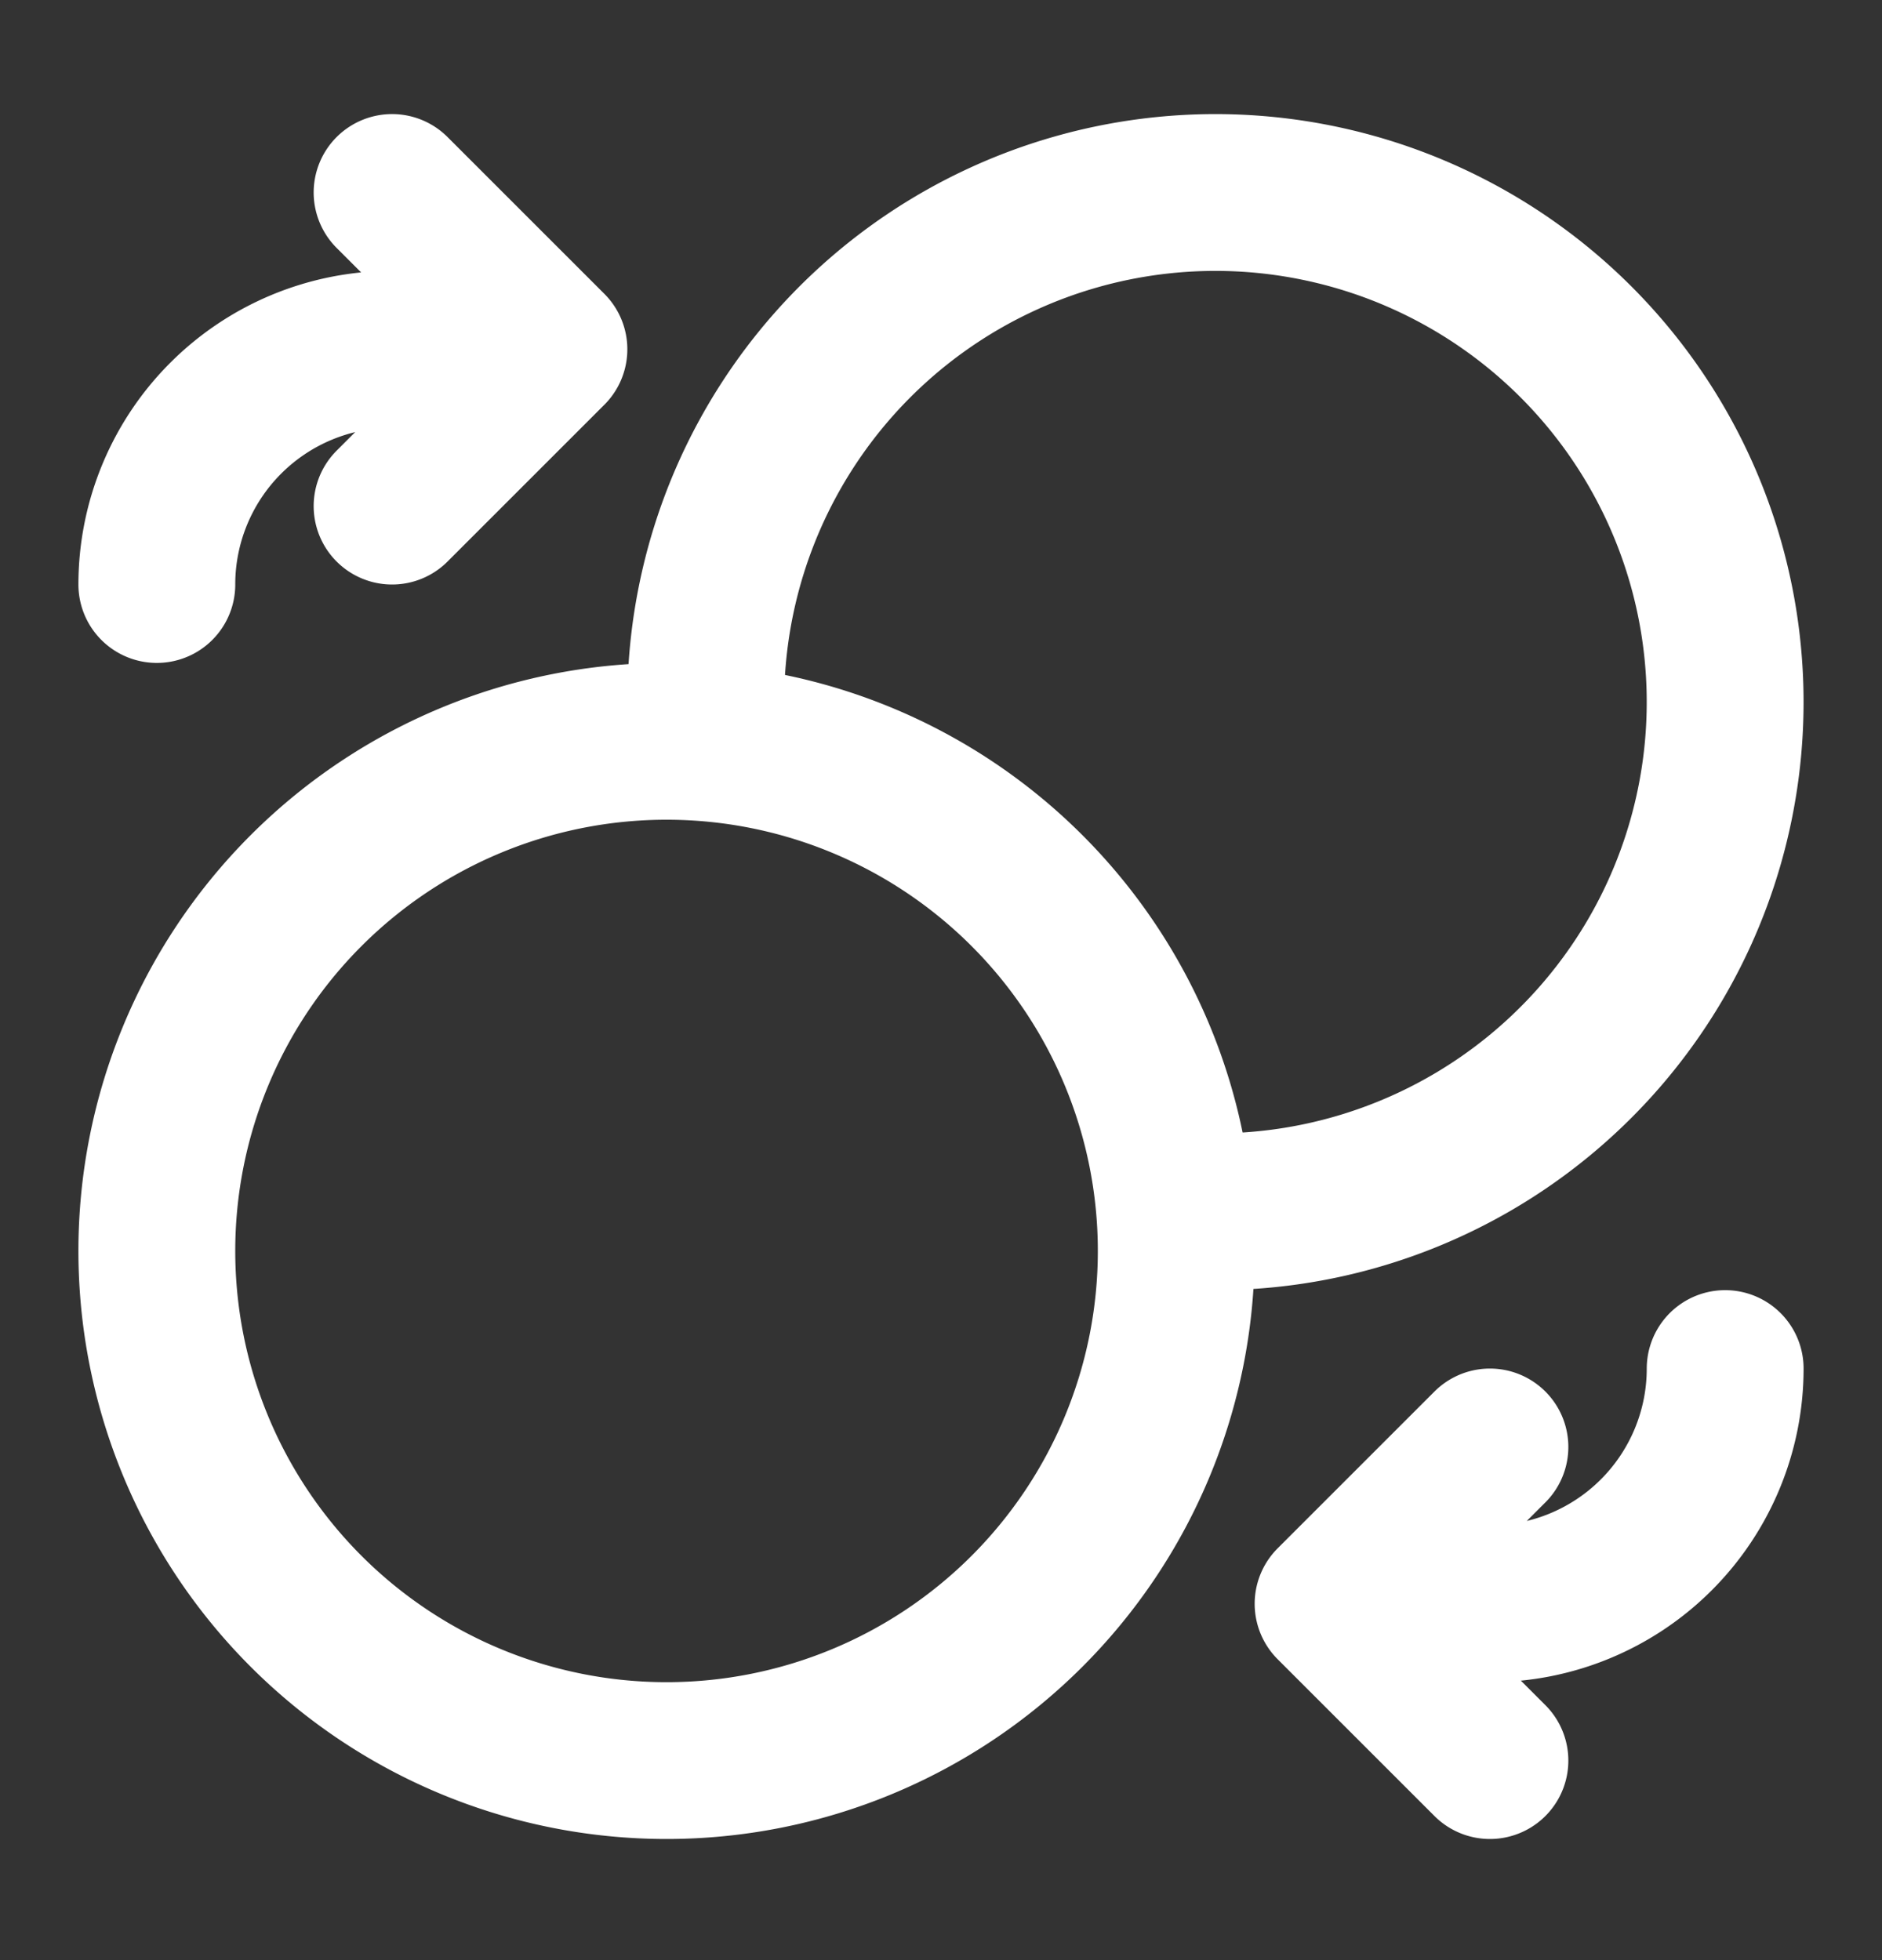
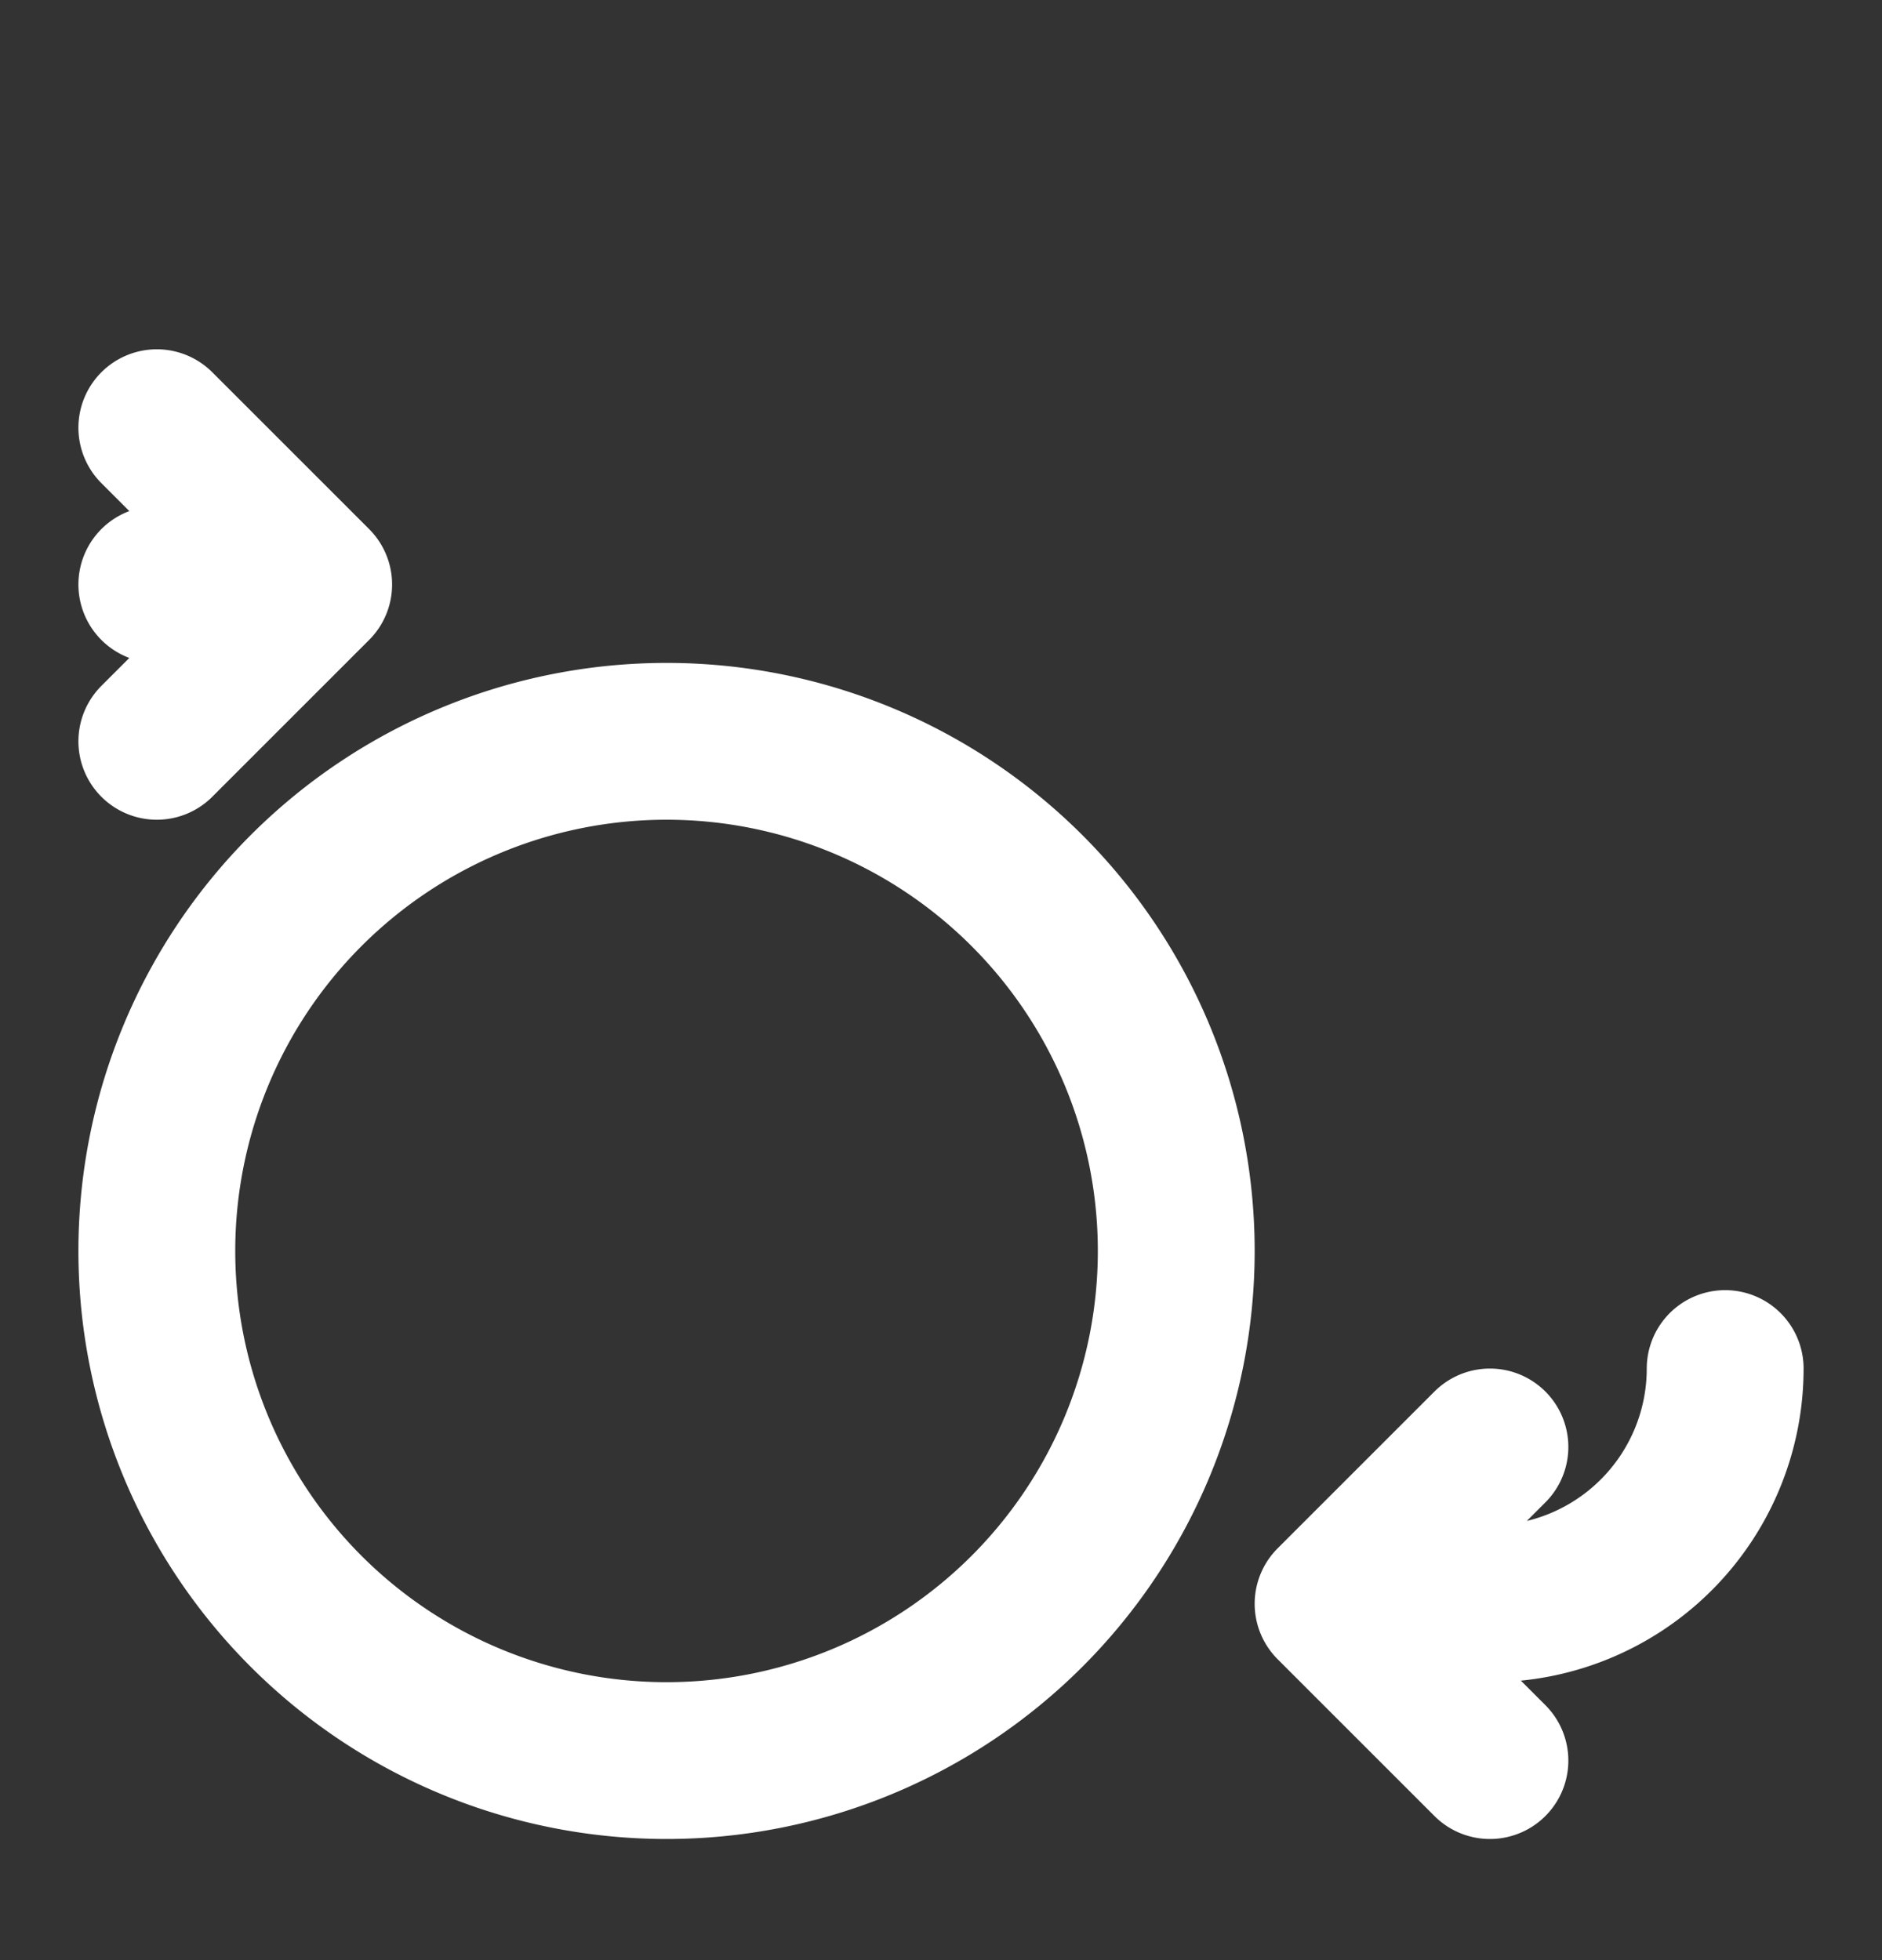
<svg xmlns="http://www.w3.org/2000/svg" width="24" height="25" fill="none">
  <rect width="100%" height="100%" fill="#333333" stroke="none" />
-   <path d="M9.019 9.455A6.5 6.5 0 1 1 15 15.436" stroke="#fff" stroke-width="2" stroke-linecap="round" stroke-linejoin="round" />
-   <path d="M8.5 22.455a6.5 6.5 0 1 1 0-13 6.5 6.5 0 0 1 0 13ZM22 17.455a3 3 0 0 1-3 3h-2m0 0 2-2m-2 2 2 2M2 7.455a3 3 0 0 1 3-3h2m0 0-2 2m2-2-2-2" stroke="#fff" stroke-width="2" stroke-linecap="round" stroke-linejoin="round" />
+   <path d="M8.5 22.455a6.5 6.5 0 1 1 0-13 6.5 6.5 0 0 1 0 13ZM22 17.455a3 3 0 0 1-3 3h-2m0 0 2-2m-2 2 2 2M2 7.455h2m0 0-2 2m2-2-2-2" stroke="#fff" stroke-width="2" stroke-linecap="round" stroke-linejoin="round" />
</svg>